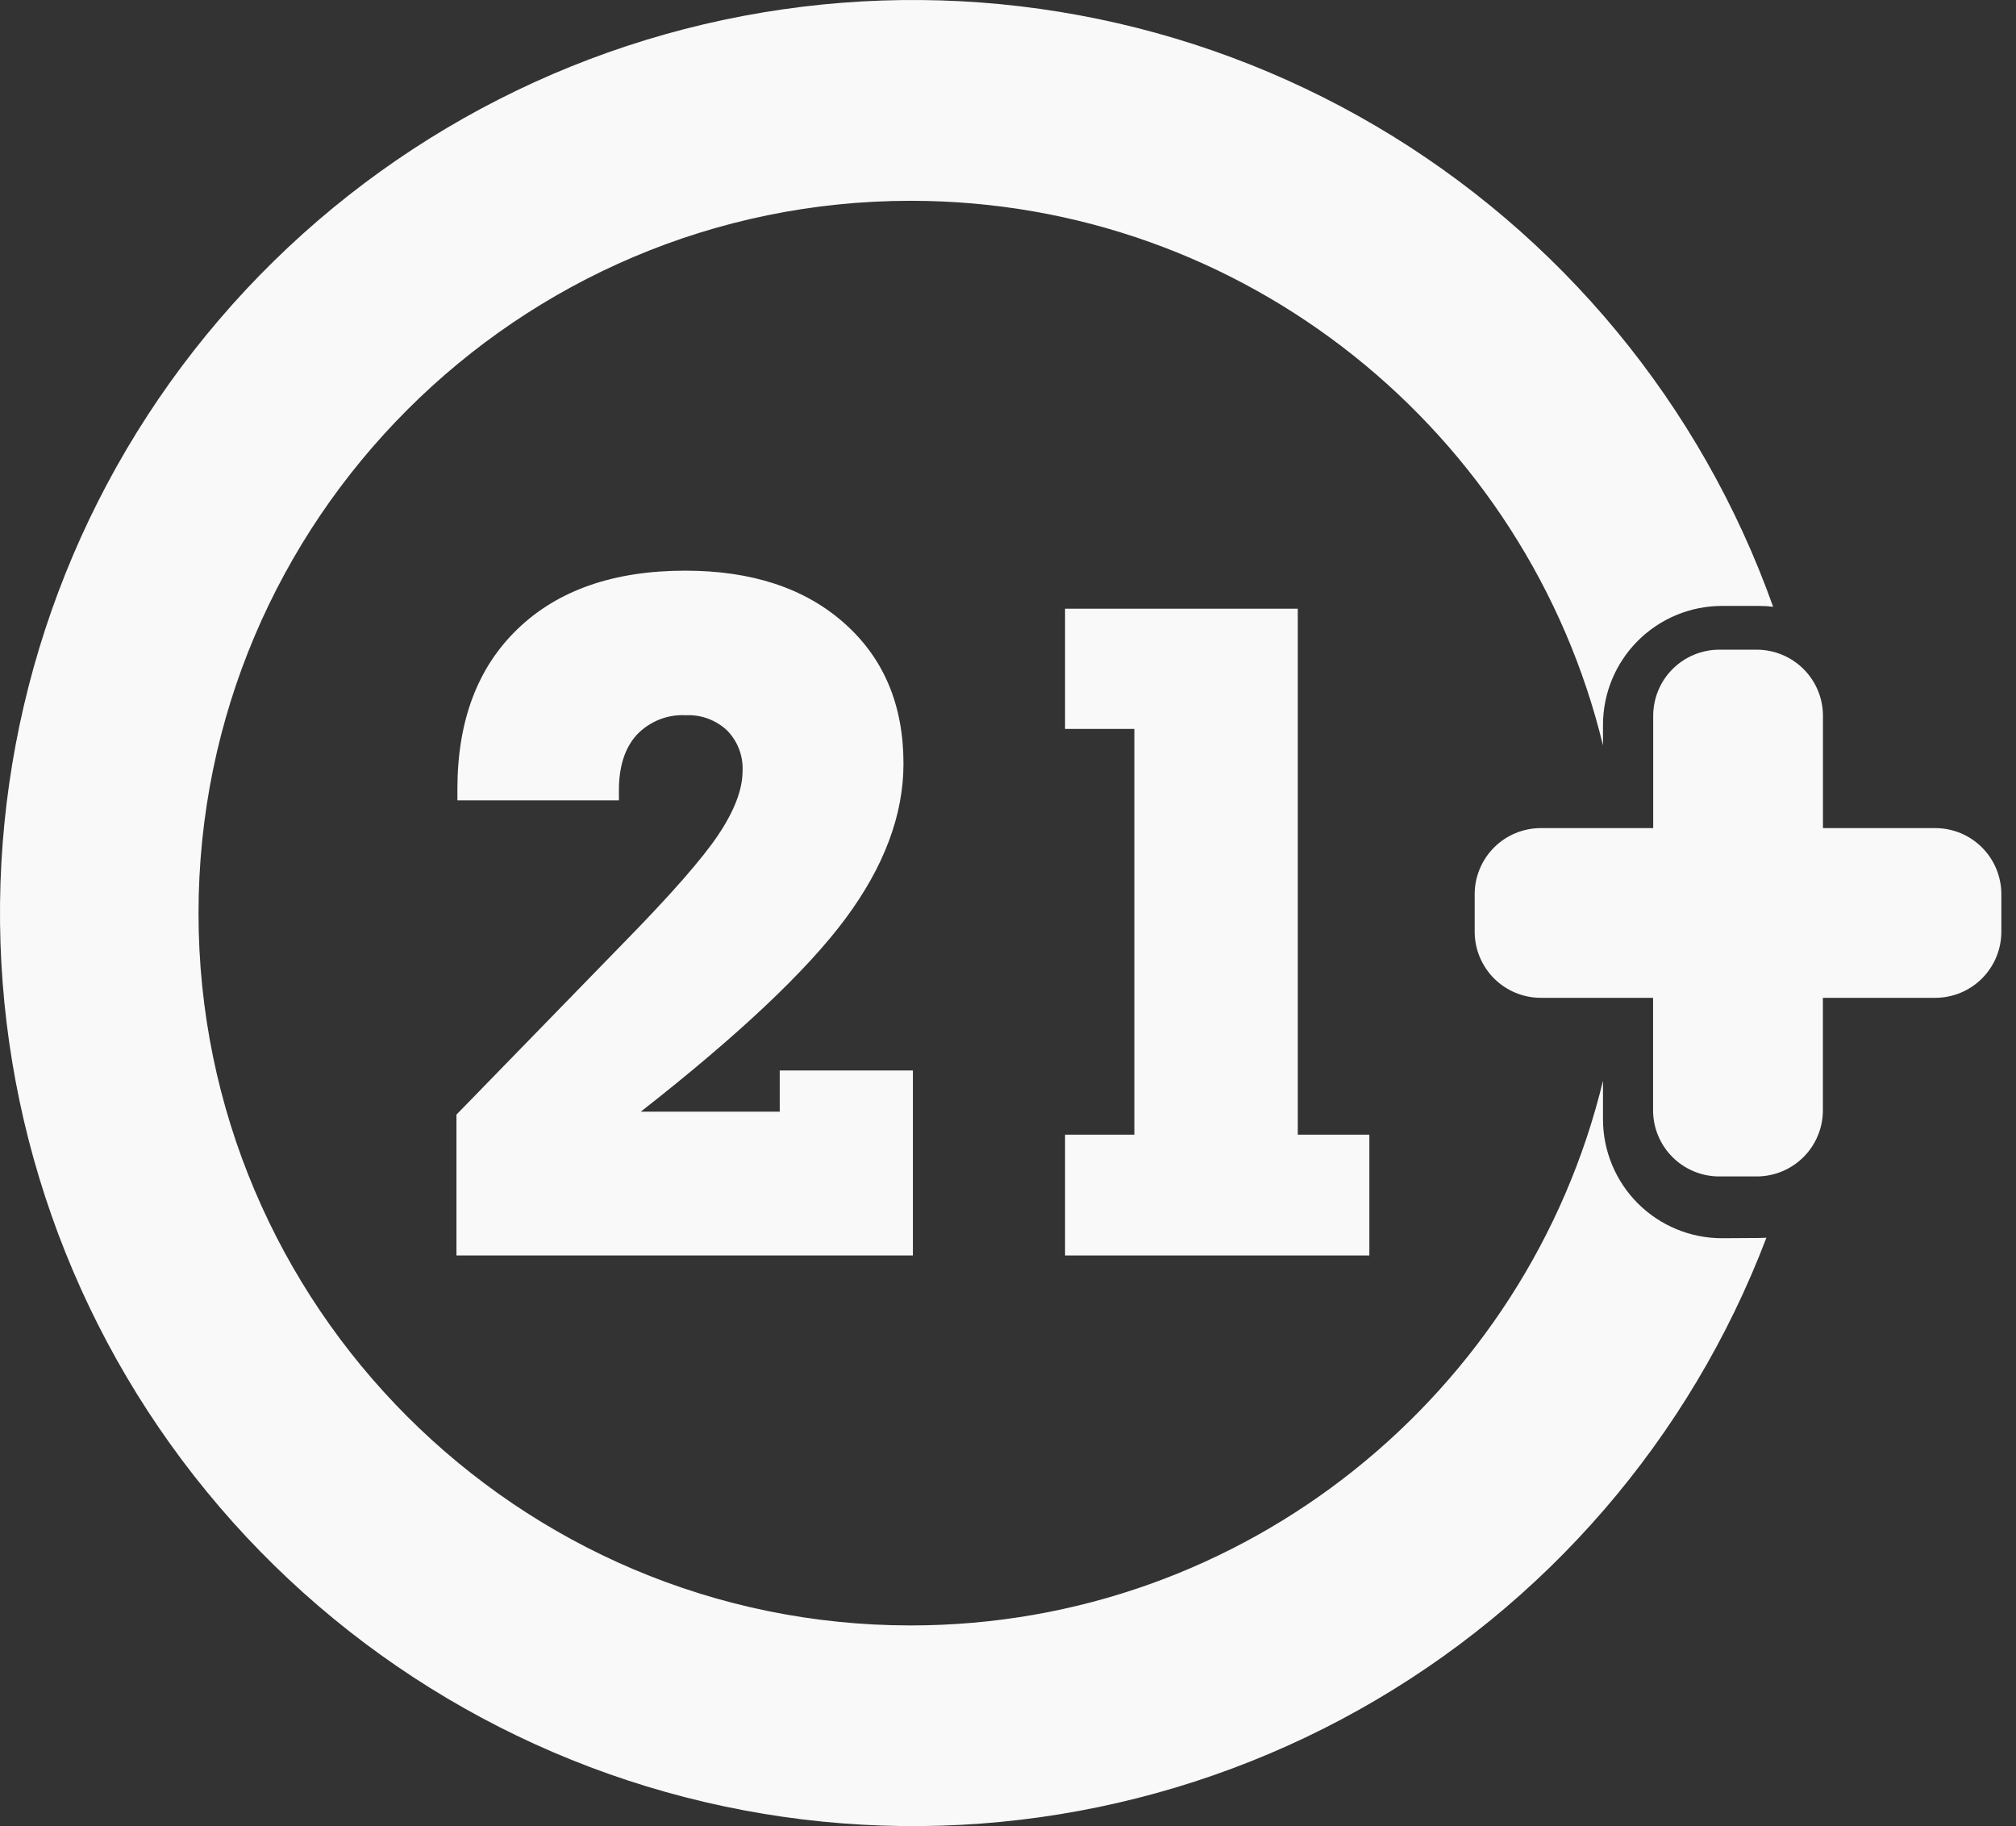
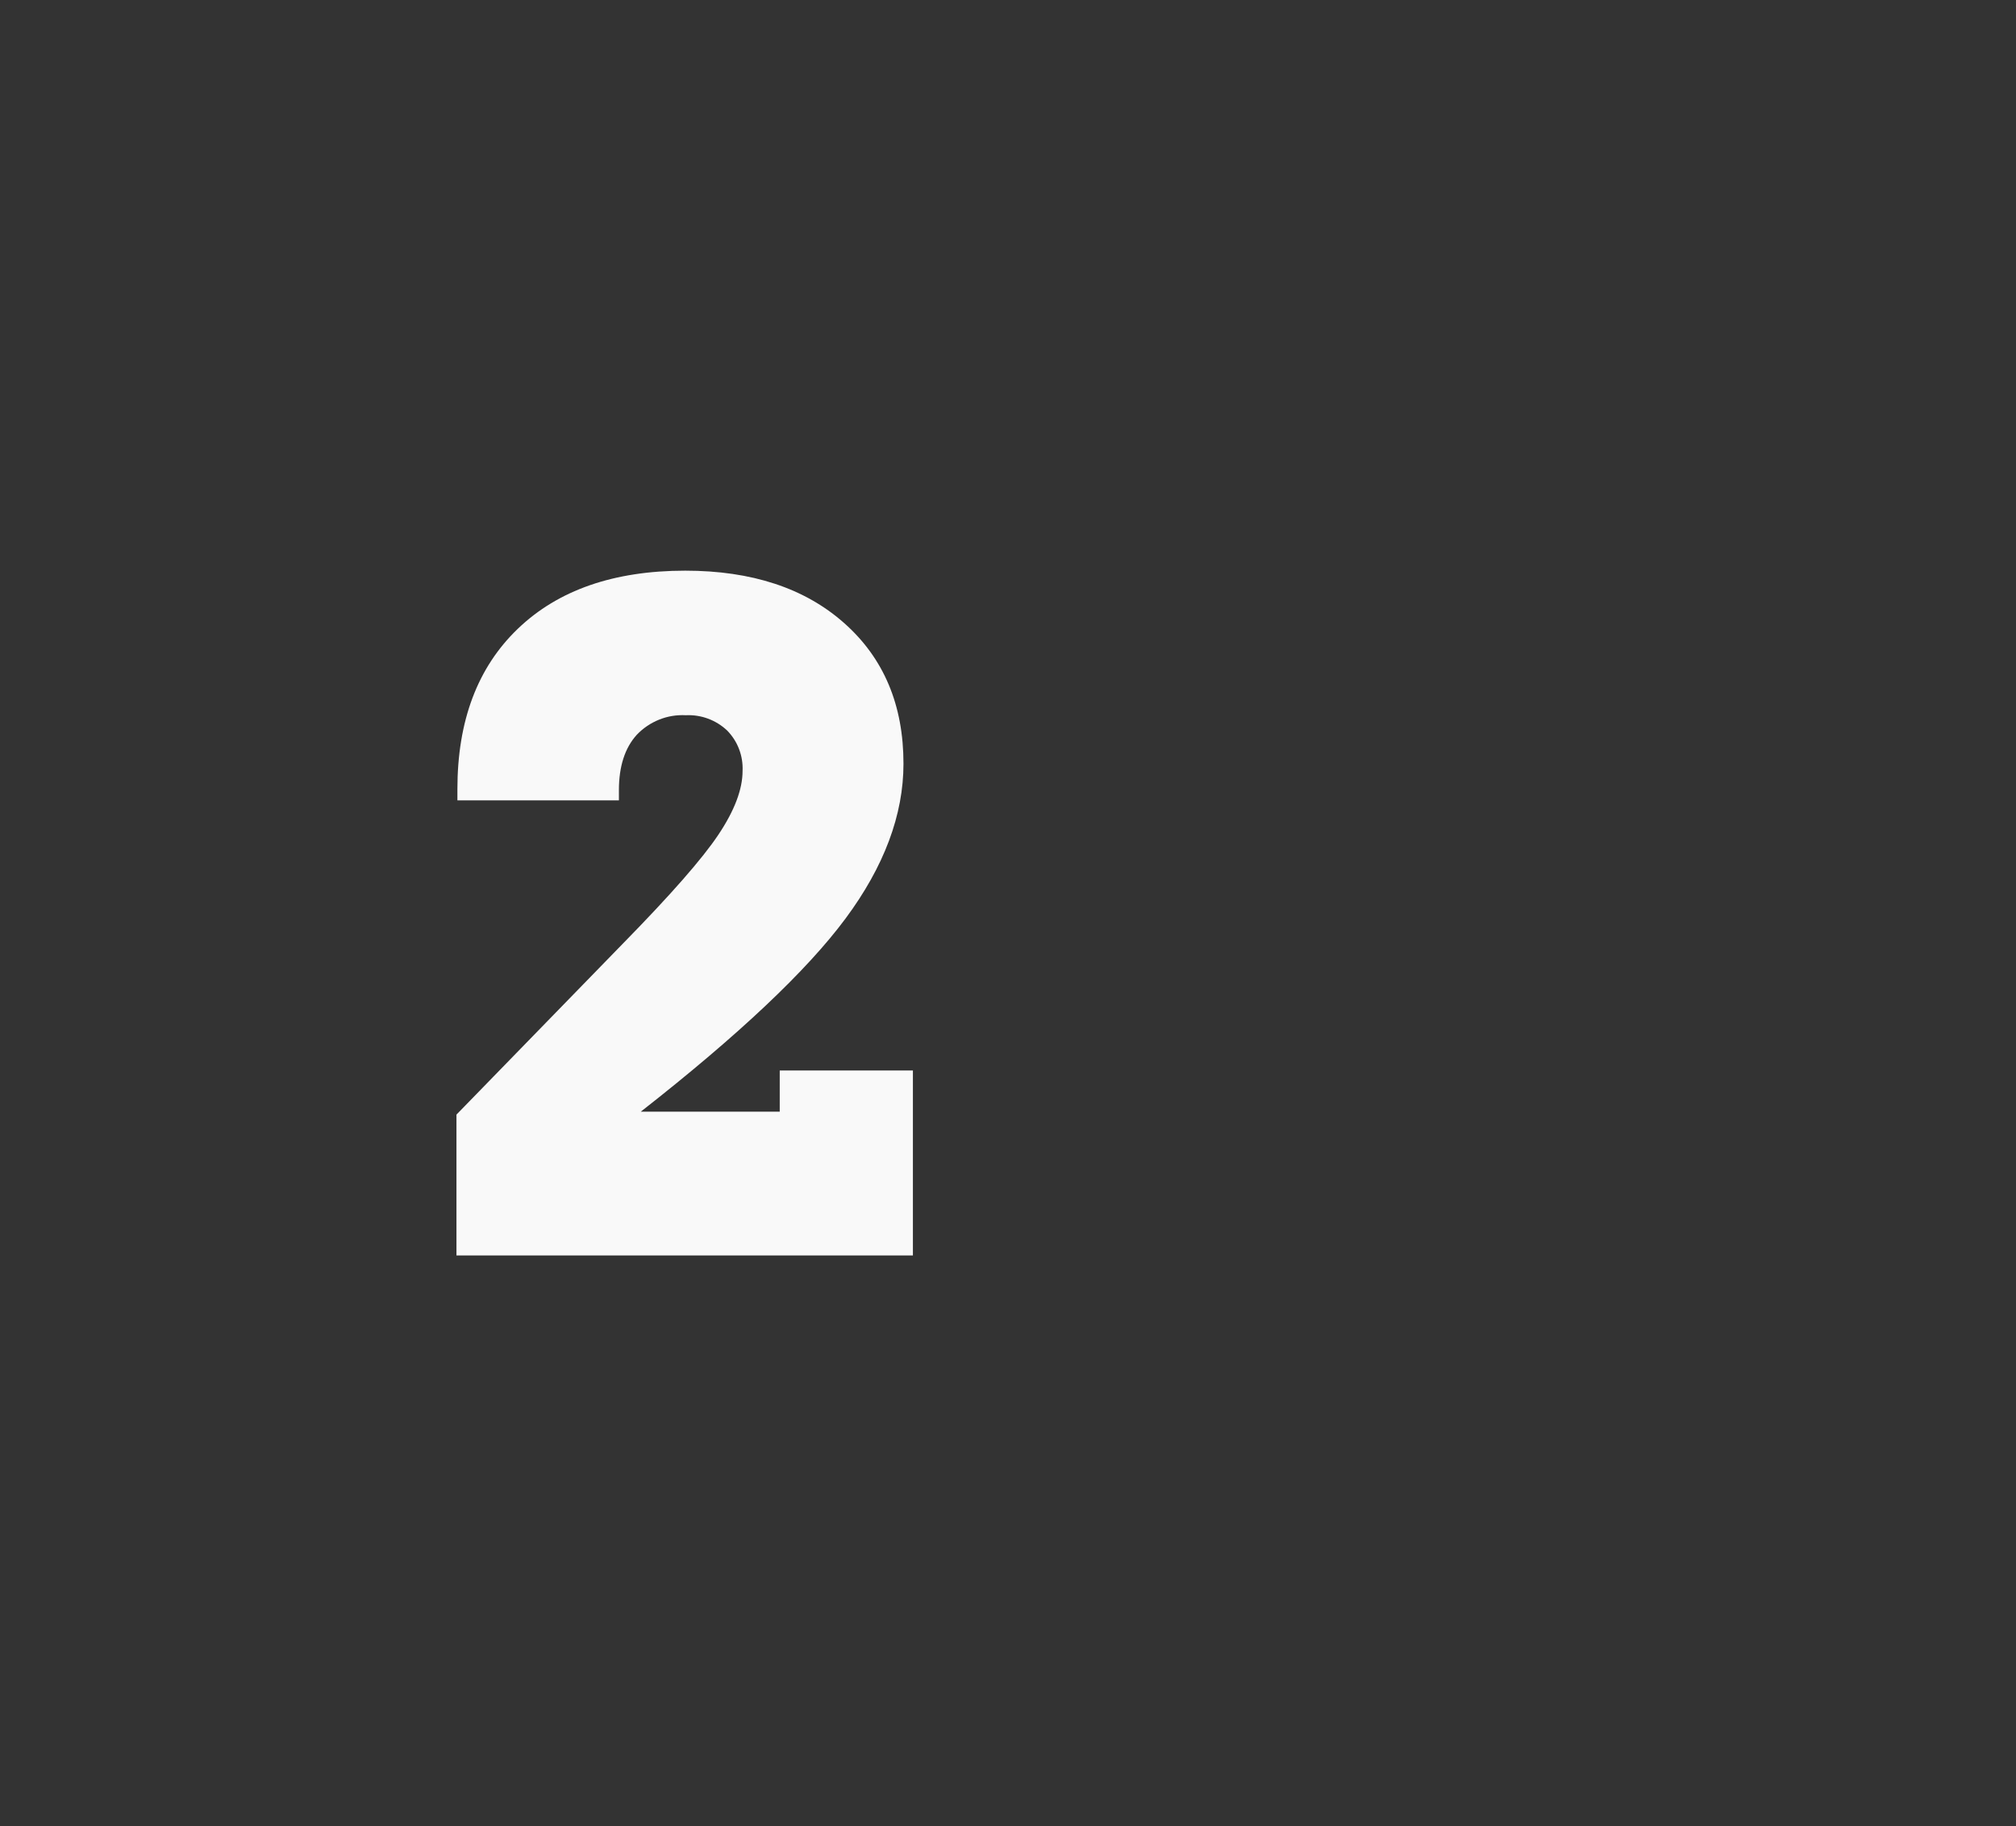
<svg xmlns="http://www.w3.org/2000/svg" width="53" height="48" viewBox="0 0 53 48" fill="none">
  <rect x="0" y="0" width="53" height="48" fill="#333333" stroke="none" />
  <path d="M12 33V29.298L16.391 24.787C17.629 23.524 18.461 22.576 18.885 21.942C19.31 21.307 19.522 20.748 19.522 20.263C19.531 20.067 19.499 19.871 19.429 19.688C19.359 19.505 19.252 19.339 19.115 19.2C18.97 19.064 18.799 18.958 18.612 18.889C18.426 18.821 18.228 18.79 18.03 18.8C17.79 18.787 17.551 18.826 17.328 18.916C17.105 19.005 16.904 19.142 16.738 19.317C16.426 19.662 16.271 20.15 16.271 20.767V21.038H12.025V20.743C12.025 18.949 12.554 17.543 13.614 16.527C14.673 15.51 16.139 15.001 18.012 15C19.766 15 21.162 15.461 22.198 16.382C23.235 17.303 23.753 18.534 23.752 20.075C23.752 21.419 23.244 22.776 22.228 24.145C21.212 25.514 19.419 27.206 16.847 29.22H20.499V28.138H24V33H12Z" fill="#F9F9F9" />
-   <path d="M28 33V29.825H29.822V19.16H28V16H34.118V29.825H36V33H28Z" fill="#F9F9F9" />
-   <path d="M45.267 32.547C44.438 32.546 43.644 32.217 43.058 31.631C42.472 31.045 42.143 30.25 42.142 29.422V28.409C40.156 36.611 32.749 42.725 23.942 42.725C13.618 42.725 5.219 34.327 5.219 24.004C5.219 13.681 13.618 5.278 23.942 5.278C32.749 5.278 40.156 11.39 42.142 19.594V19.053C42.143 18.224 42.472 17.43 43.058 16.844C43.644 16.258 44.438 15.928 45.267 15.927H46.25C46.372 15.927 46.494 15.934 46.615 15.949C44.725 10.641 41.027 6.167 36.169 3.311C31.311 0.455 25.603 -0.601 20.044 0.329C14.486 1.258 9.432 4.113 5.768 8.394C2.103 12.675 0.062 18.108 0.001 23.743C-0.059 29.377 1.865 34.853 5.437 39.211C9.009 43.57 14 46.533 19.538 47.581C25.075 48.629 30.804 47.696 35.722 44.945C40.64 42.194 44.434 37.8 46.438 32.534C46.376 32.534 46.313 32.541 46.25 32.541L45.267 32.547Z" fill="#F9F9F9" />
-   <path d="M52.615 23.505V24.489C52.615 24.718 52.57 24.944 52.483 25.155C52.395 25.366 52.267 25.558 52.106 25.719C51.944 25.881 51.752 26.009 51.541 26.096C51.33 26.183 51.103 26.228 50.875 26.228H47.923V29.179C47.924 29.408 47.879 29.635 47.792 29.846C47.705 30.058 47.577 30.25 47.415 30.412C47.253 30.574 47.061 30.703 46.85 30.79C46.638 30.878 46.411 30.923 46.182 30.923H45.199C44.737 30.923 44.295 30.74 43.969 30.414C43.643 30.088 43.459 29.646 43.459 29.185V26.228H40.509C40.047 26.228 39.605 26.045 39.279 25.719C38.953 25.393 38.769 24.951 38.769 24.489V23.505C38.769 23.044 38.953 22.602 39.279 22.276C39.605 21.95 40.047 21.767 40.509 21.767H43.462V18.817C43.462 18.588 43.507 18.362 43.594 18.151C43.681 17.94 43.809 17.748 43.971 17.587C44.132 17.425 44.324 17.297 44.535 17.21C44.746 17.122 44.973 17.077 45.201 17.077H46.185C46.646 17.078 47.089 17.261 47.415 17.587C47.742 17.913 47.925 18.355 47.925 18.817V21.767H50.877C51.338 21.767 51.78 21.95 52.106 22.276C52.432 22.602 52.615 23.044 52.615 23.505Z" fill="#F9F9F9" />
</svg>